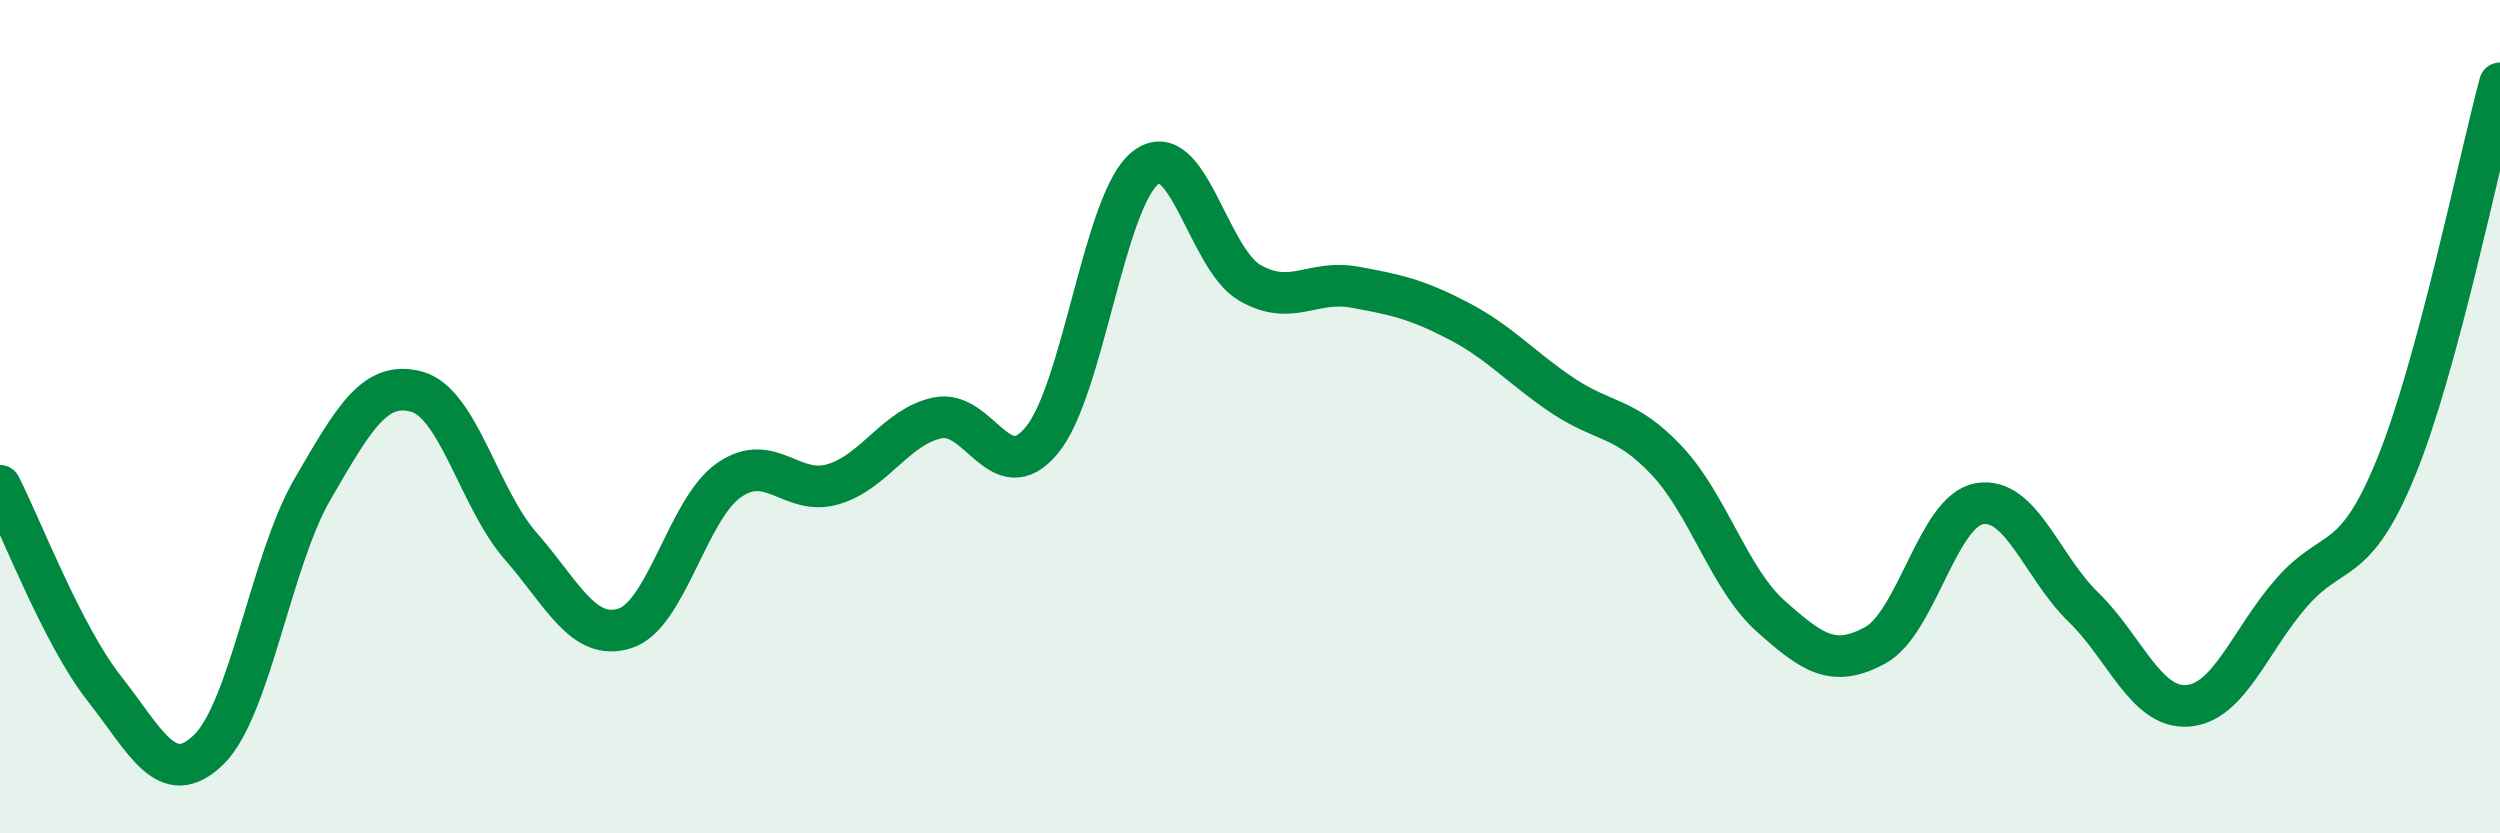
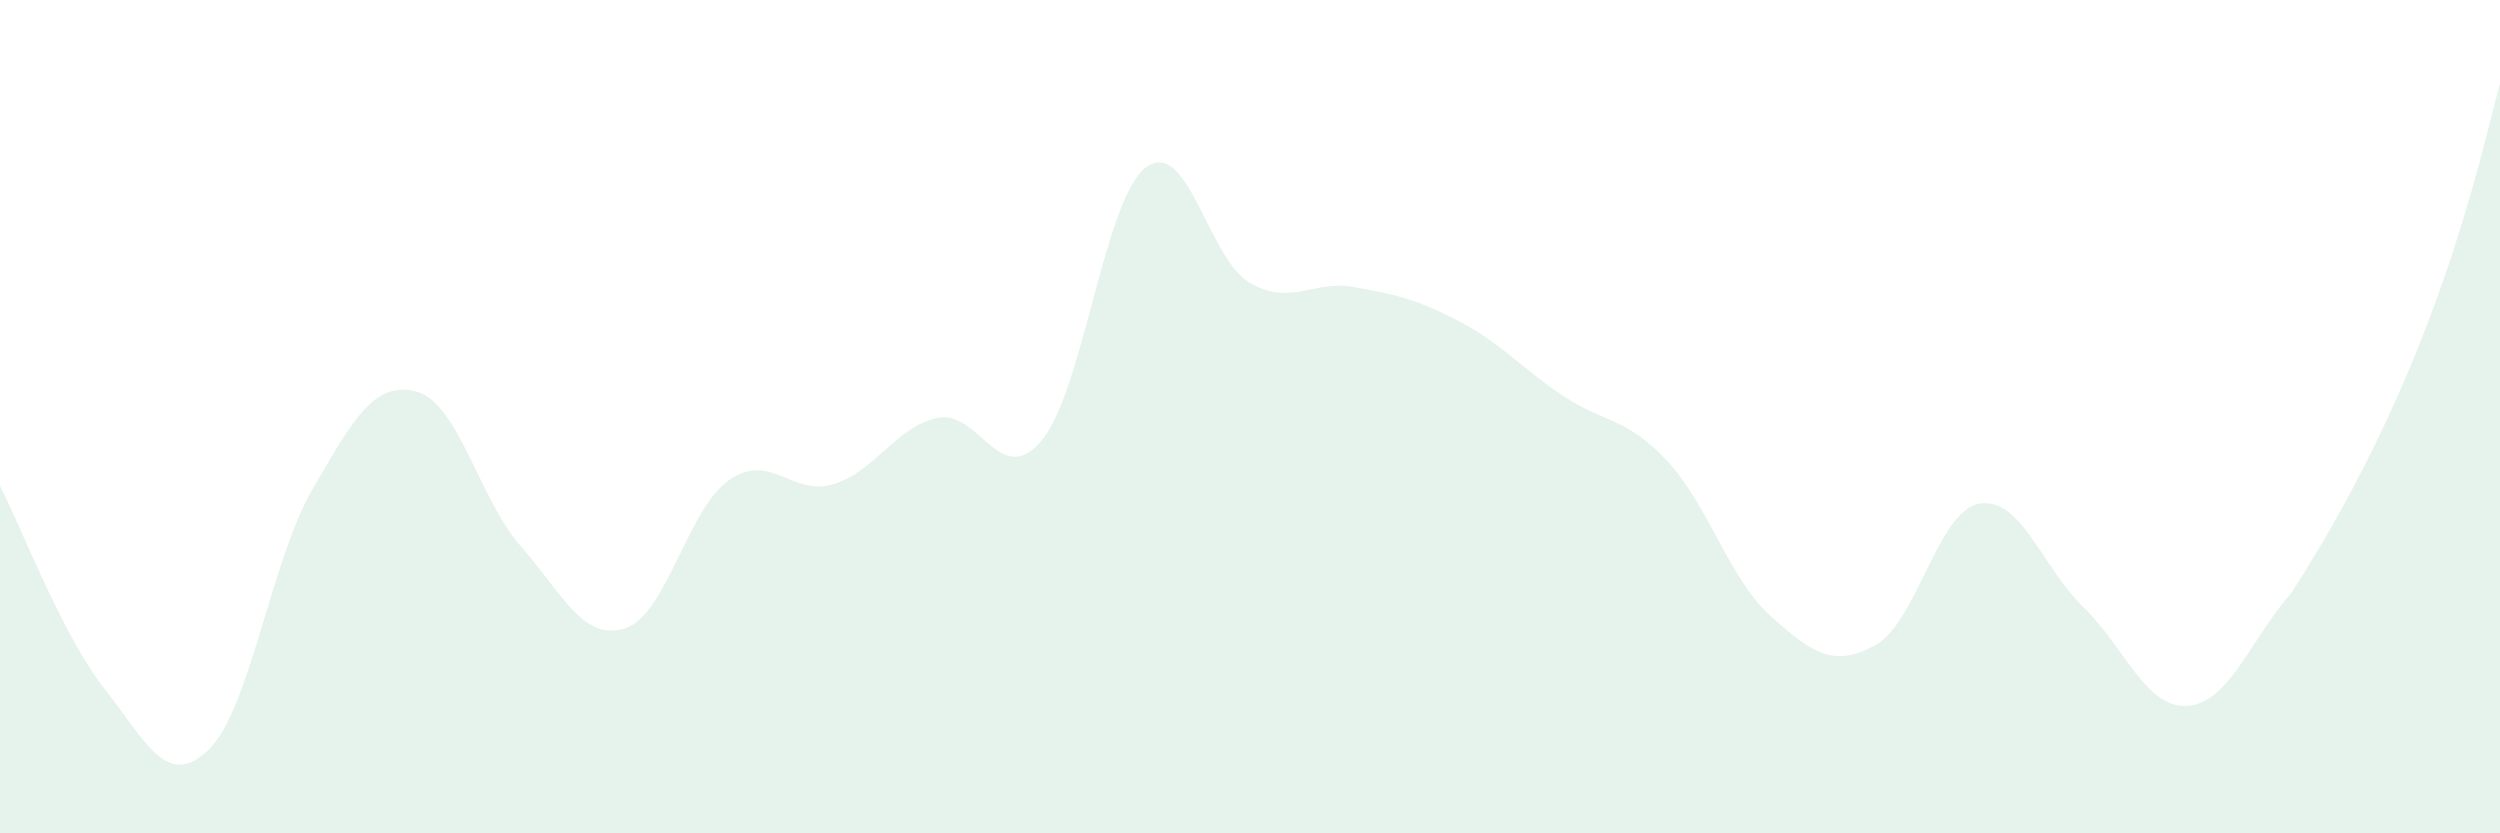
<svg xmlns="http://www.w3.org/2000/svg" width="60" height="20" viewBox="0 0 60 20">
-   <path d="M 0,11.66 C 0.5,12.63 1.5,15.25 2.5,16.52 C 3.5,17.79 4,18.96 5,18 C 6,17.04 6.5,13.46 7.5,11.74 C 8.5,10.02 9,9.13 10,9.4 C 11,9.67 11.5,11.97 12.5,13.11 C 13.5,14.25 14,15.4 15,15.08 C 16,14.76 16.5,12.21 17.5,11.52 C 18.5,10.83 19,11.92 20,11.62 C 21,11.32 21.5,10.24 22.5,10.03 C 23.5,9.82 24,11.77 25,10.57 C 26,9.37 26.5,4.78 27.5,4.02 C 28.5,3.26 29,6.22 30,6.79 C 31,7.36 31.5,6.71 32.5,6.89 C 33.5,7.07 34,7.18 35,7.7 C 36,8.22 36.5,8.82 37.5,9.49 C 38.5,10.16 39,9.99 40,11.05 C 41,12.11 41.5,13.9 42.5,14.79 C 43.5,15.68 44,16.03 45,15.49 C 46,14.95 46.5,12.27 47.5,12.09 C 48.5,11.91 49,13.6 50,14.57 C 51,15.54 51.5,17.01 52.5,16.94 C 53.5,16.87 54,15.36 55,14.22 C 56,13.08 56.5,13.67 57.5,11.23 C 58.5,8.79 59.5,3.85 60,2L60 20L0 20Z" fill="#008740" opacity="0.1" stroke-linecap="round" stroke-linejoin="round" />
-   <path d="M 0,11.66 C 0.5,12.63 1.5,15.25 2.5,16.52 C 3.5,17.79 4,18.96 5,18 C 6,17.04 6.5,13.46 7.5,11.74 C 8.5,10.02 9,9.13 10,9.4 C 11,9.67 11.5,11.97 12.5,13.11 C 13.5,14.25 14,15.4 15,15.08 C 16,14.76 16.5,12.21 17.5,11.52 C 18.5,10.83 19,11.92 20,11.62 C 21,11.32 21.5,10.24 22.5,10.03 C 23.5,9.82 24,11.77 25,10.57 C 26,9.37 26.5,4.78 27.5,4.02 C 28.5,3.26 29,6.22 30,6.79 C 31,7.36 31.5,6.71 32.5,6.89 C 33.5,7.07 34,7.18 35,7.7 C 36,8.22 36.5,8.82 37.5,9.49 C 38.5,10.16 39,9.99 40,11.05 C 41,12.11 41.5,13.9 42.5,14.79 C 43.5,15.68 44,16.03 45,15.49 C 46,14.95 46.5,12.27 47.5,12.09 C 48.5,11.91 49,13.6 50,14.57 C 51,15.54 51.5,17.01 52.5,16.94 C 53.5,16.87 54,15.36 55,14.22 C 56,13.08 56.5,13.67 57.5,11.23 C 58.5,8.79 59.5,3.85 60,2" stroke="#008740" stroke-width="1" fill="none" stroke-linecap="round" stroke-linejoin="round" />
+   <path d="M 0,11.66 C 0.5,12.63 1.5,15.25 2.5,16.52 C 3.5,17.79 4,18.96 5,18 C 6,17.04 6.5,13.46 7.5,11.74 C 8.5,10.02 9,9.13 10,9.4 C 11,9.67 11.5,11.97 12.5,13.11 C 13.5,14.25 14,15.4 15,15.08 C 16,14.76 16.5,12.21 17.5,11.52 C 18.5,10.83 19,11.92 20,11.62 C 21,11.32 21.5,10.24 22.5,10.03 C 23.5,9.82 24,11.77 25,10.57 C 26,9.37 26.5,4.78 27.5,4.02 C 28.5,3.26 29,6.22 30,6.79 C 31,7.36 31.5,6.71 32.5,6.89 C 33.5,7.07 34,7.18 35,7.7 C 36,8.22 36.5,8.82 37.5,9.49 C 38.5,10.16 39,9.99 40,11.05 C 41,12.11 41.5,13.9 42.5,14.79 C 43.5,15.68 44,16.03 45,15.49 C 46,14.95 46.5,12.27 47.5,12.09 C 48.5,11.91 49,13.6 50,14.57 C 51,15.54 51.5,17.01 52.5,16.94 C 53.5,16.87 54,15.36 55,14.22 C 58.5,8.79 59.5,3.85 60,2L60 20L0 20Z" fill="#008740" opacity="0.1" stroke-linecap="round" stroke-linejoin="round" />
</svg>